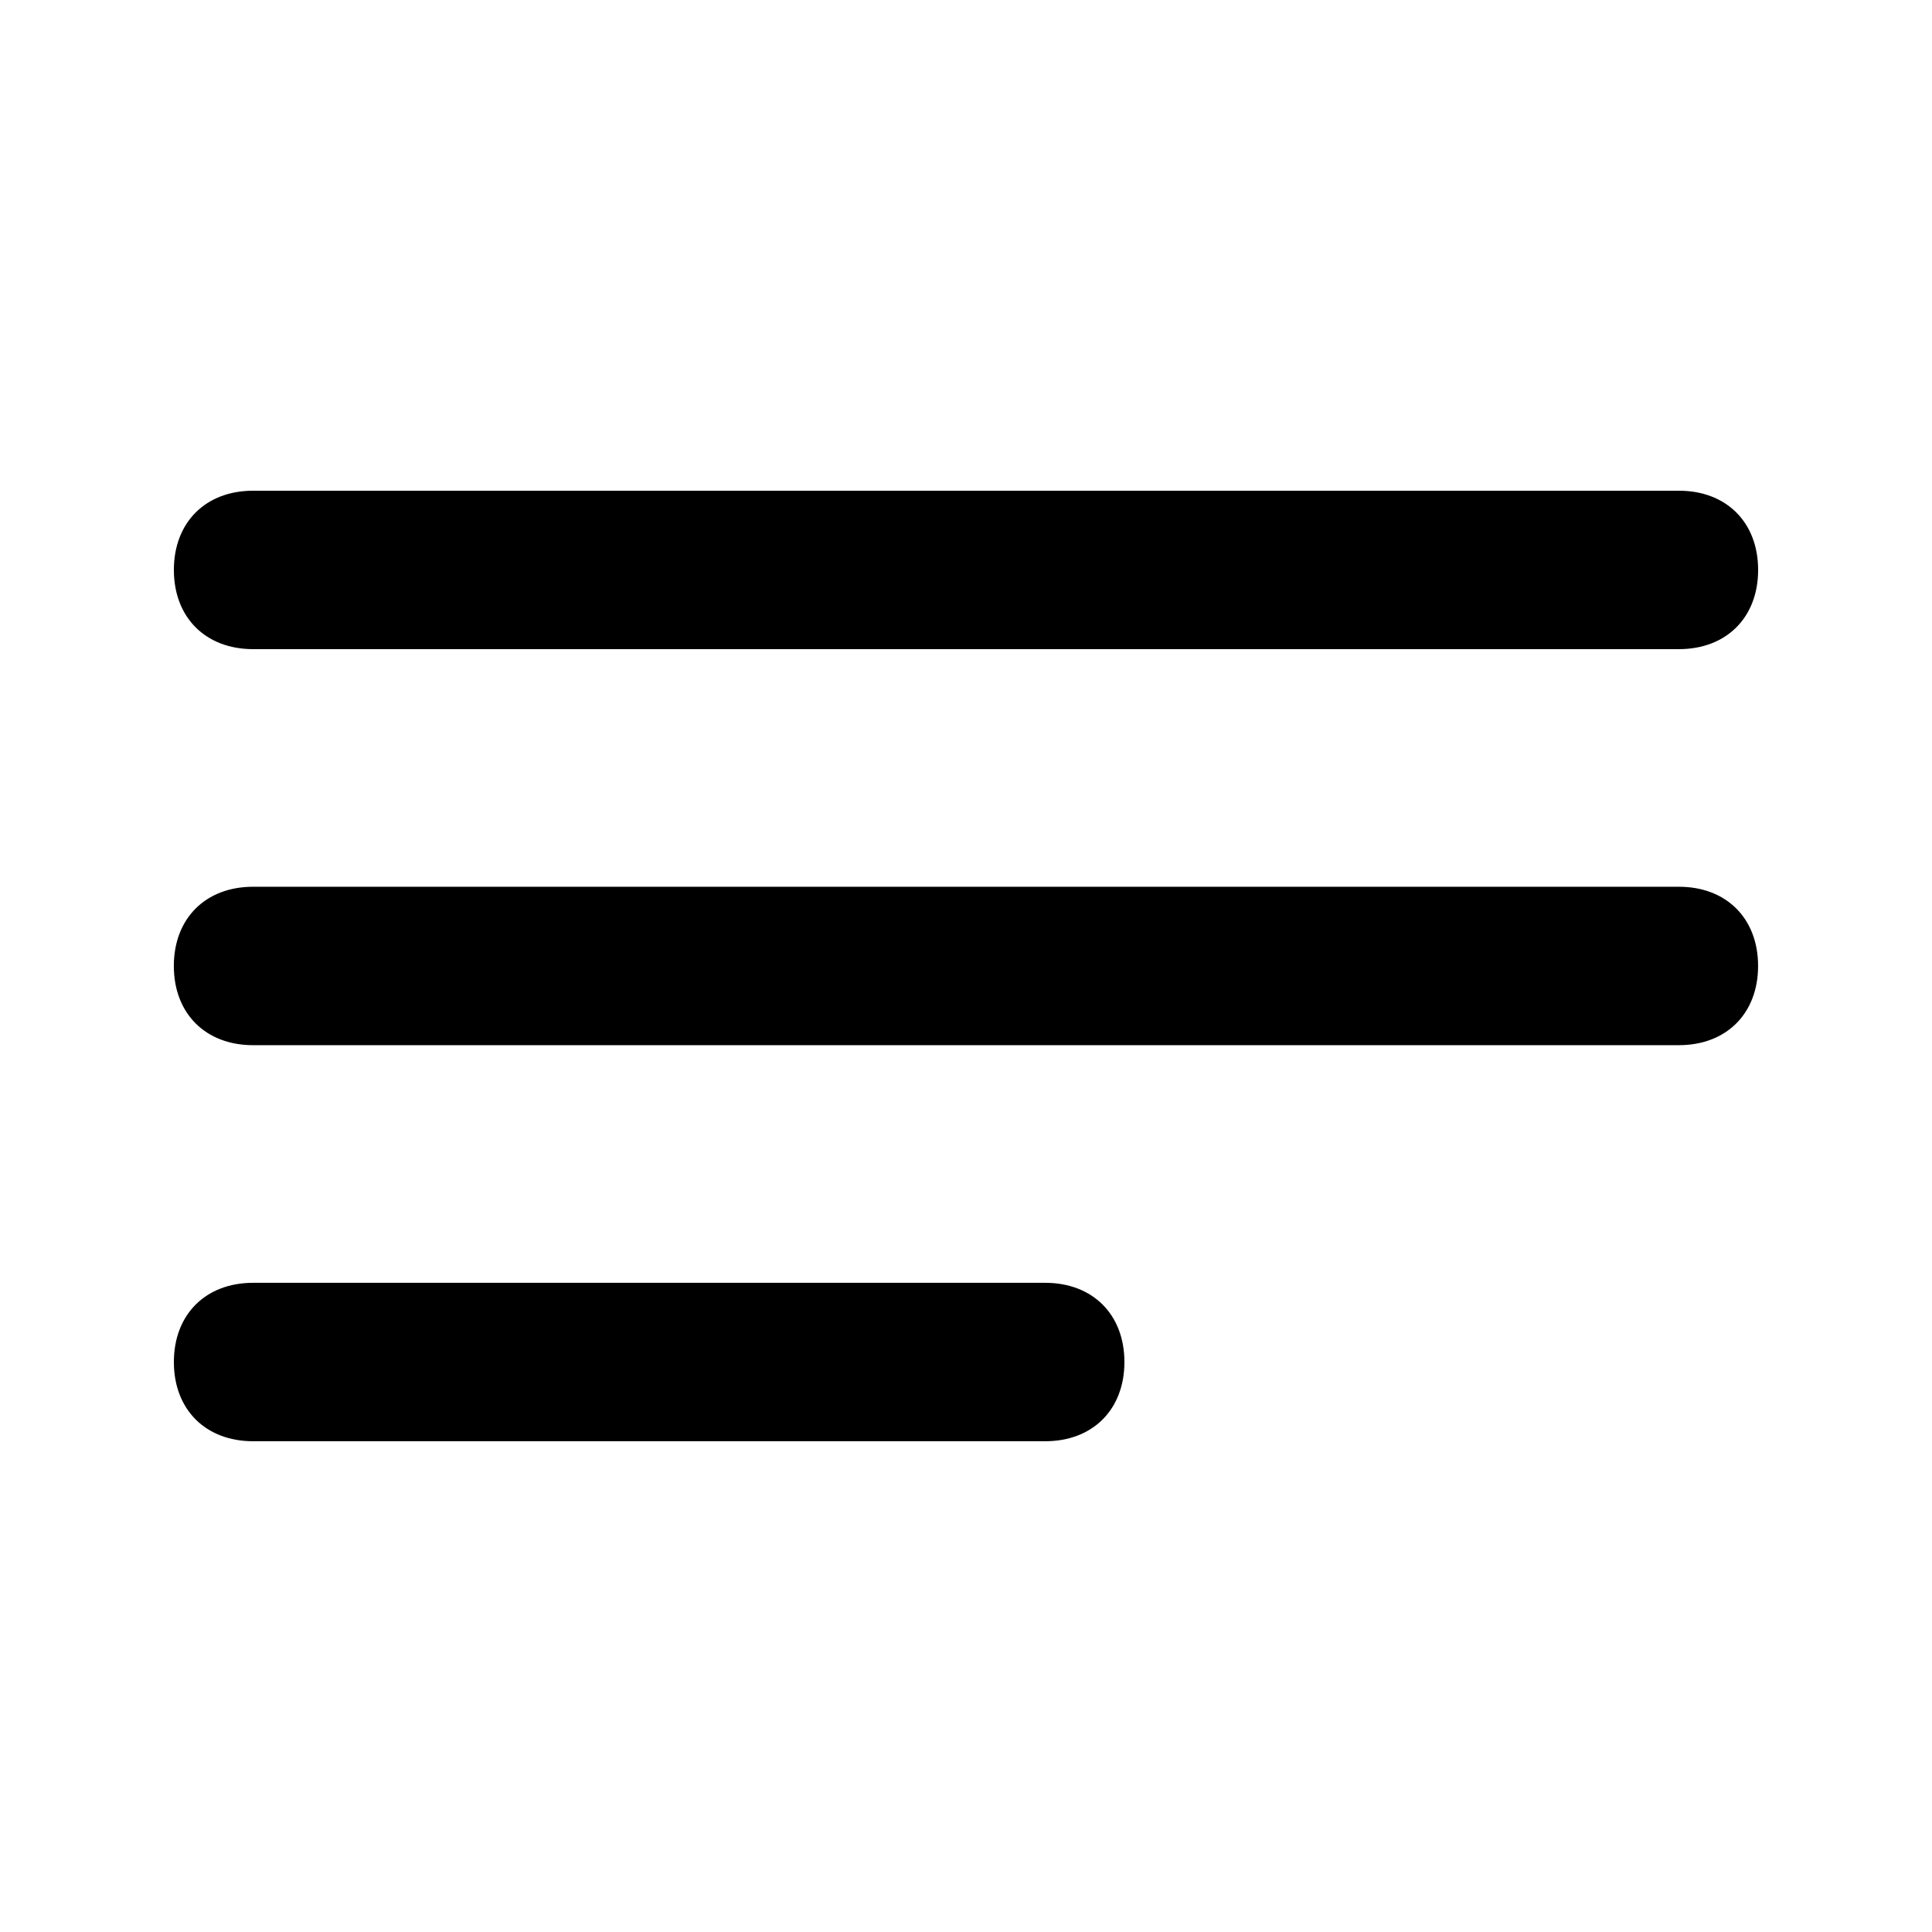
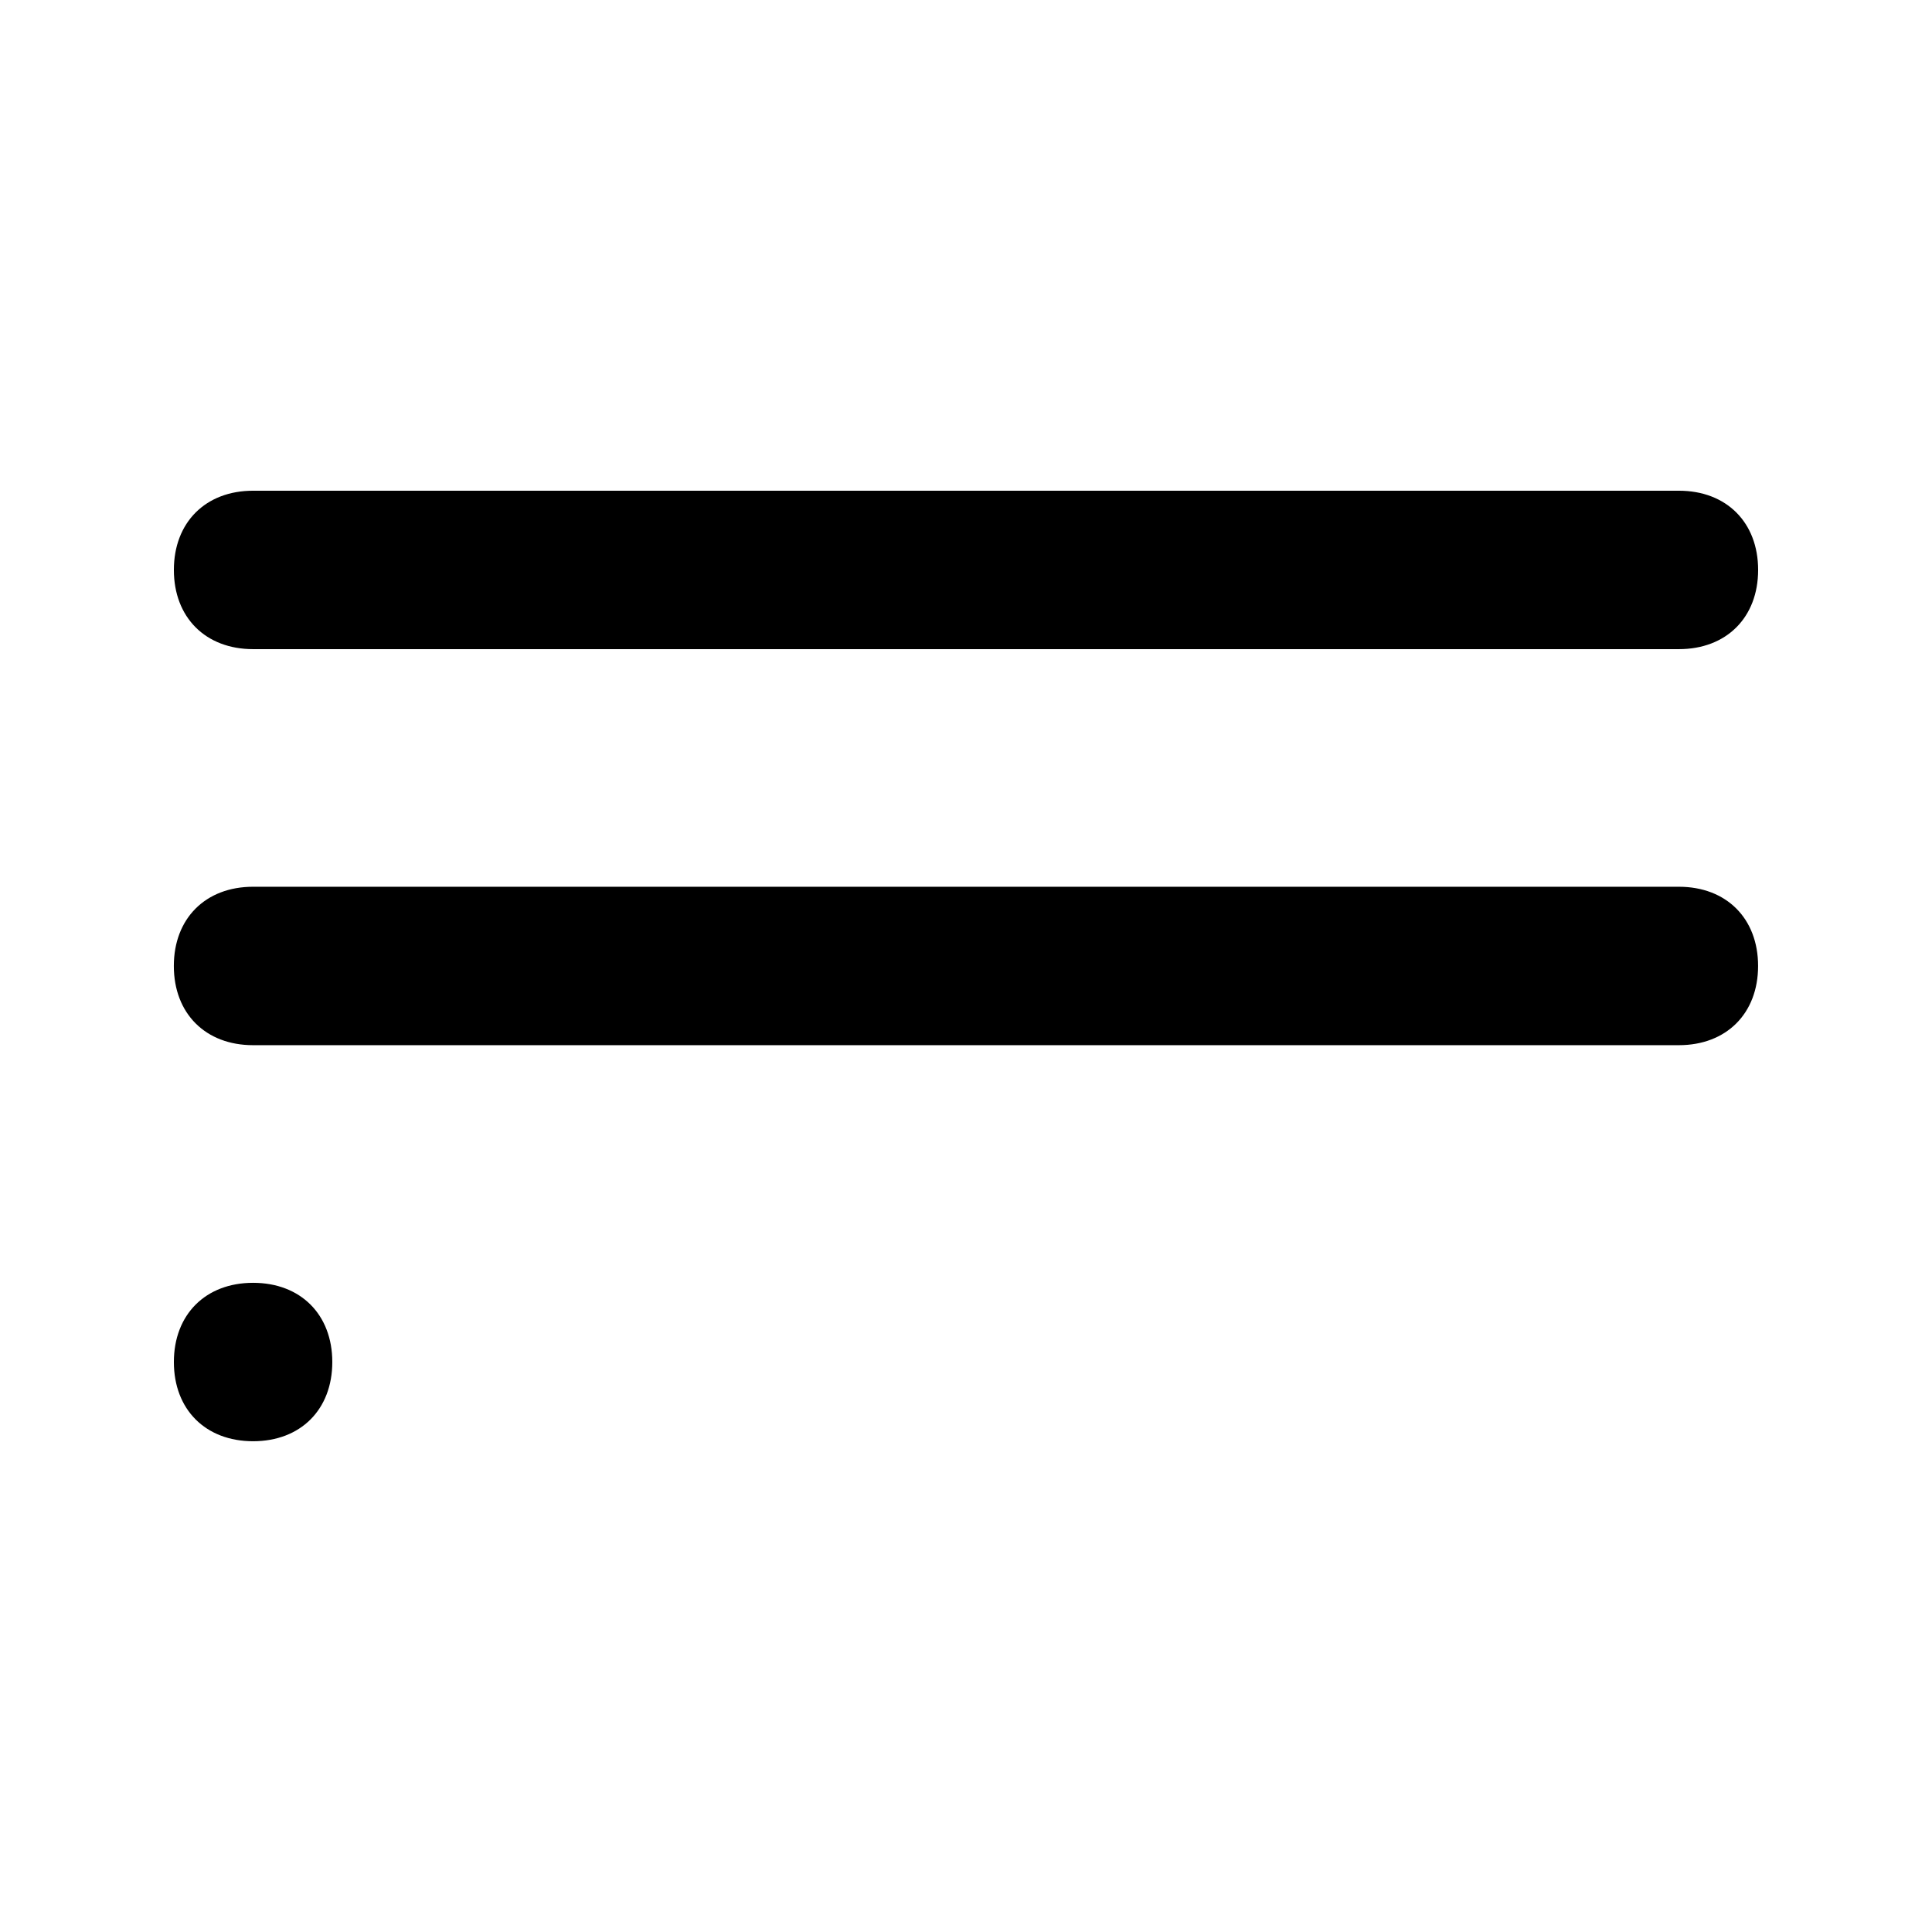
<svg xmlns="http://www.w3.org/2000/svg" fill="#000000" width="800px" height="800px" version="1.1" viewBox="144 144 512 512">
-   <path d="m211.07 316.03h377.86c12.594 0 20.992-8.398 20.992-20.992s-8.398-20.992-20.992-20.992h-377.86c-12.594 0-20.992 8.395-20.992 20.992 0 12.594 8.398 20.992 20.992 20.992zm209.92 167.93h-209.92c-12.594 0-20.992 8.398-20.992 20.992s8.398 20.992 20.992 20.992h209.92c12.594 0 20.992-8.398 20.992-20.992s-8.398-20.992-20.992-20.992zm167.93-104.96h-377.86c-12.594 0-20.992 8.398-20.992 20.992s8.398 20.992 20.992 20.992h377.86c12.594 0 20.992-8.398 20.992-20.992 0-12.598-8.395-20.992-20.992-20.992z" />
+   <path d="m211.07 316.03h377.86c12.594 0 20.992-8.398 20.992-20.992s-8.398-20.992-20.992-20.992h-377.86c-12.594 0-20.992 8.395-20.992 20.992 0 12.594 8.398 20.992 20.992 20.992zm209.92 167.93h-209.92c-12.594 0-20.992 8.398-20.992 20.992s8.398 20.992 20.992 20.992c12.594 0 20.992-8.398 20.992-20.992s-8.398-20.992-20.992-20.992zm167.93-104.96h-377.86c-12.594 0-20.992 8.398-20.992 20.992s8.398 20.992 20.992 20.992h377.86c12.594 0 20.992-8.398 20.992-20.992 0-12.598-8.395-20.992-20.992-20.992z" />
</svg>